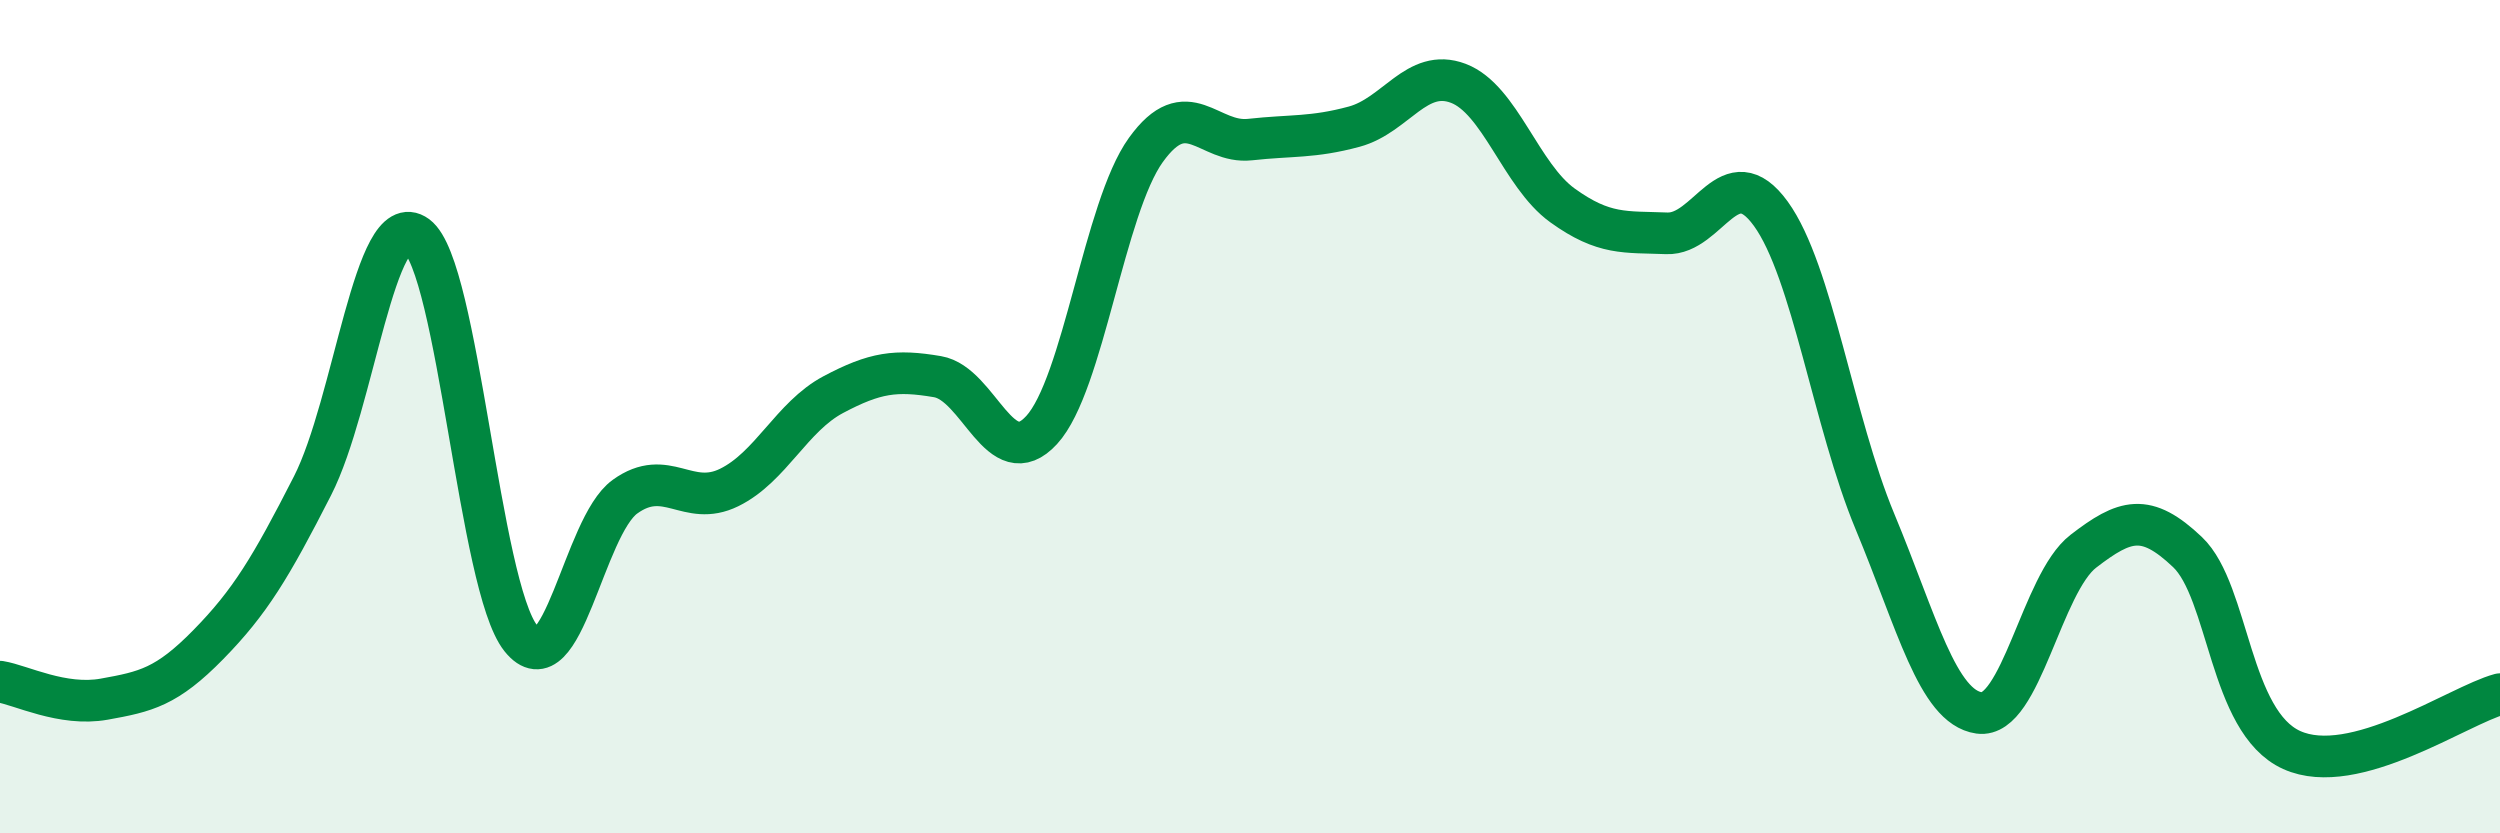
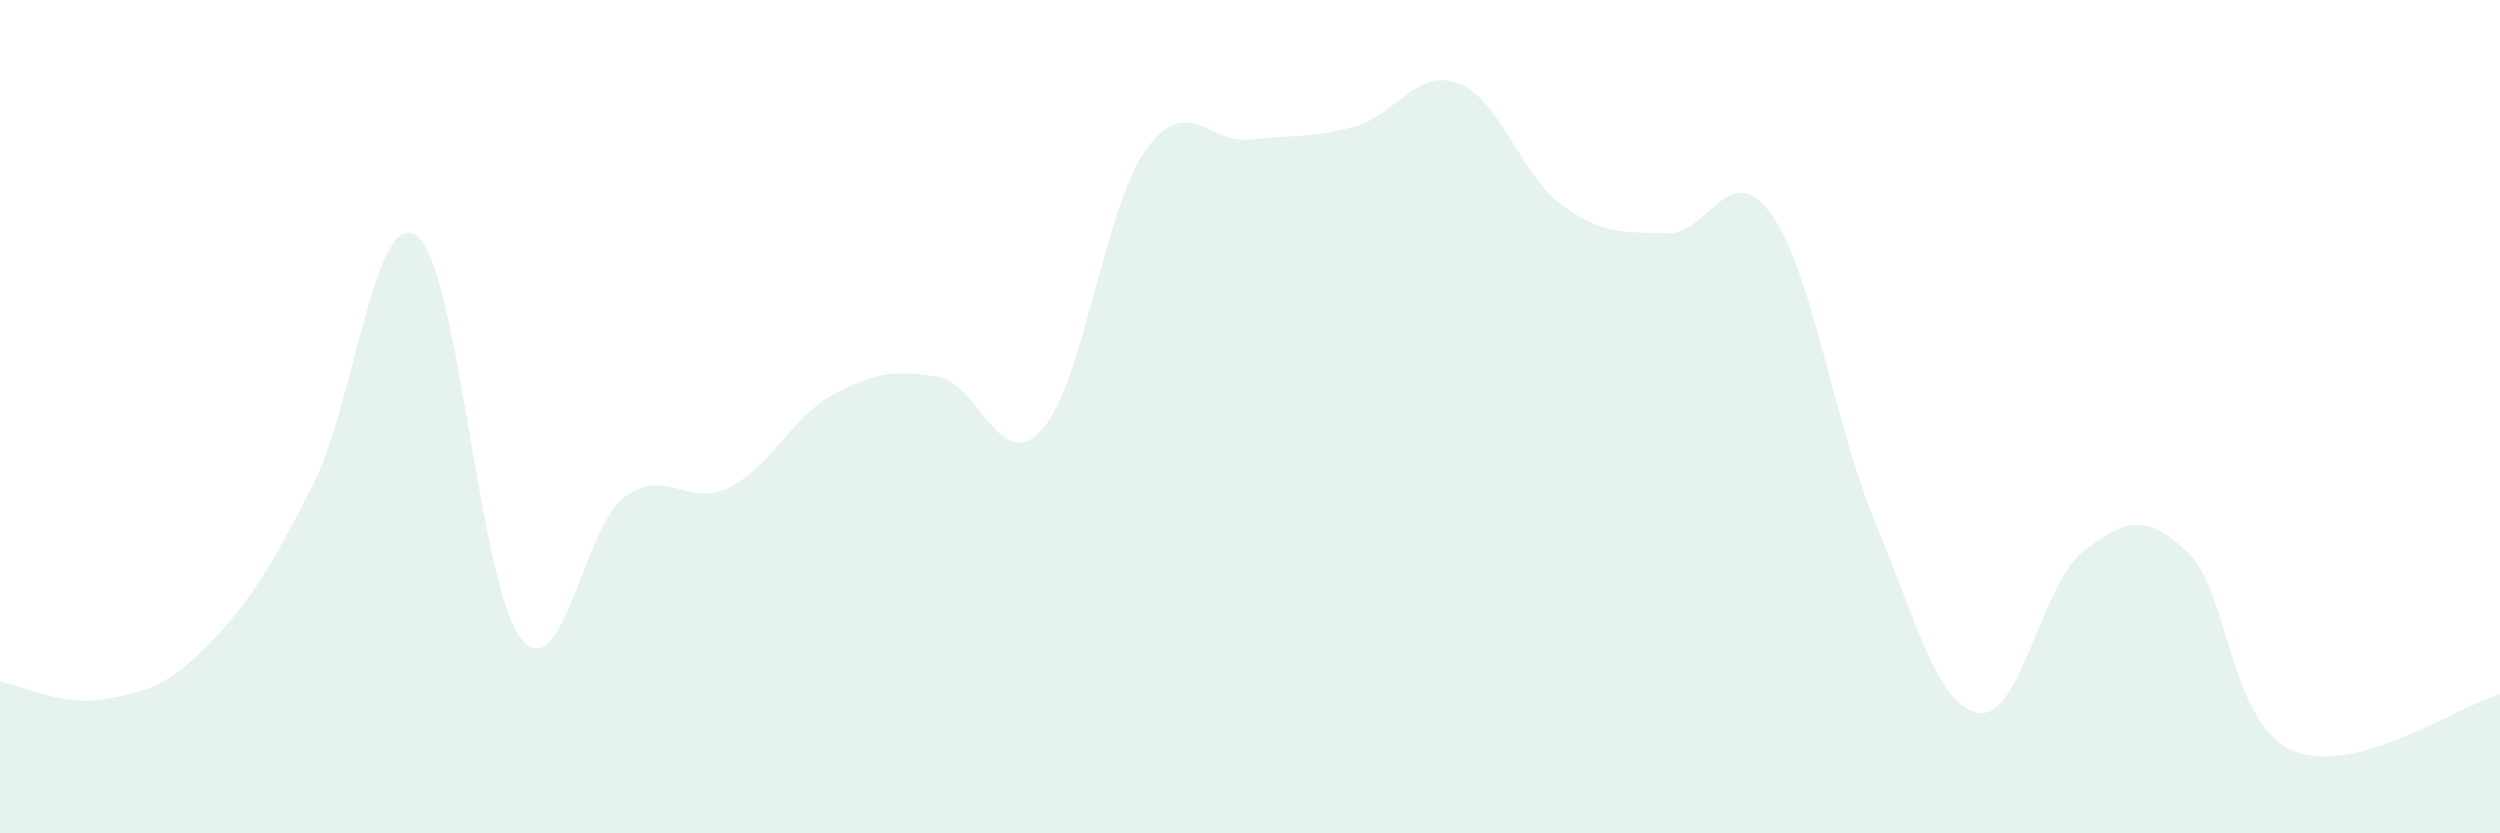
<svg xmlns="http://www.w3.org/2000/svg" width="60" height="20" viewBox="0 0 60 20">
  <path d="M 0,16.36 C 0.5,16.44 1.5,16.96 2.5,16.78 C 3.5,16.6 4,16.49 5,15.47 C 6,14.45 6.5,13.62 7.5,11.66 C 8.5,9.7 9,4.93 10,5.66 C 11,6.39 11.5,14.07 12.5,15.32 C 13.5,16.57 14,12.64 15,11.92 C 16,11.2 16.5,12.19 17.5,11.7 C 18.5,11.21 19,10 20,9.47 C 21,8.94 21.5,8.87 22.5,9.04 C 23.5,9.21 24,11.41 25,10.32 C 26,9.23 26.5,4.99 27.5,3.6 C 28.5,2.21 29,3.46 30,3.35 C 31,3.24 31.5,3.31 32.5,3.04 C 33.5,2.77 34,1.62 35,2 C 36,2.38 36.5,4.21 37.5,4.93 C 38.5,5.65 39,5.56 40,5.6 C 41,5.64 41.5,3.75 42.5,5.13 C 43.5,6.51 44,10.12 45,12.52 C 46,14.92 46.5,16.97 47.5,17.11 C 48.5,17.25 49,14 50,13.23 C 51,12.46 51.5,12.3 52.5,13.25 C 53.5,14.2 53.5,17.32 55,18 C 56.5,18.68 59,16.93 60,16.66L60 20L0 20Z" fill="#008740" opacity="0.1" stroke-linecap="round" stroke-linejoin="round" />
-   <path d="M 0,16.36 C 0.5,16.44 1.5,16.96 2.5,16.78 C 3.5,16.6 4,16.49 5,15.47 C 6,14.45 6.5,13.62 7.5,11.66 C 8.5,9.7 9,4.93 10,5.66 C 11,6.39 11.5,14.07 12.5,15.32 C 13.5,16.57 14,12.64 15,11.92 C 16,11.2 16.5,12.19 17.5,11.7 C 18.5,11.21 19,10 20,9.47 C 21,8.94 21.5,8.87 22.5,9.04 C 23.5,9.21 24,11.41 25,10.32 C 26,9.23 26.5,4.99 27.5,3.6 C 28.5,2.21 29,3.46 30,3.35 C 31,3.24 31.5,3.31 32.5,3.04 C 33.5,2.77 34,1.62 35,2 C 36,2.38 36.5,4.21 37.5,4.93 C 38.5,5.65 39,5.56 40,5.6 C 41,5.64 41.5,3.75 42.5,5.13 C 43.5,6.51 44,10.12 45,12.52 C 46,14.92 46.5,16.97 47.5,17.11 C 48.5,17.25 49,14 50,13.23 C 51,12.46 51.5,12.3 52.5,13.25 C 53.5,14.2 53.5,17.32 55,18 C 56.5,18.68 59,16.93 60,16.66" stroke="#008740" stroke-width="1" fill="none" stroke-linecap="round" stroke-linejoin="round" />
</svg>